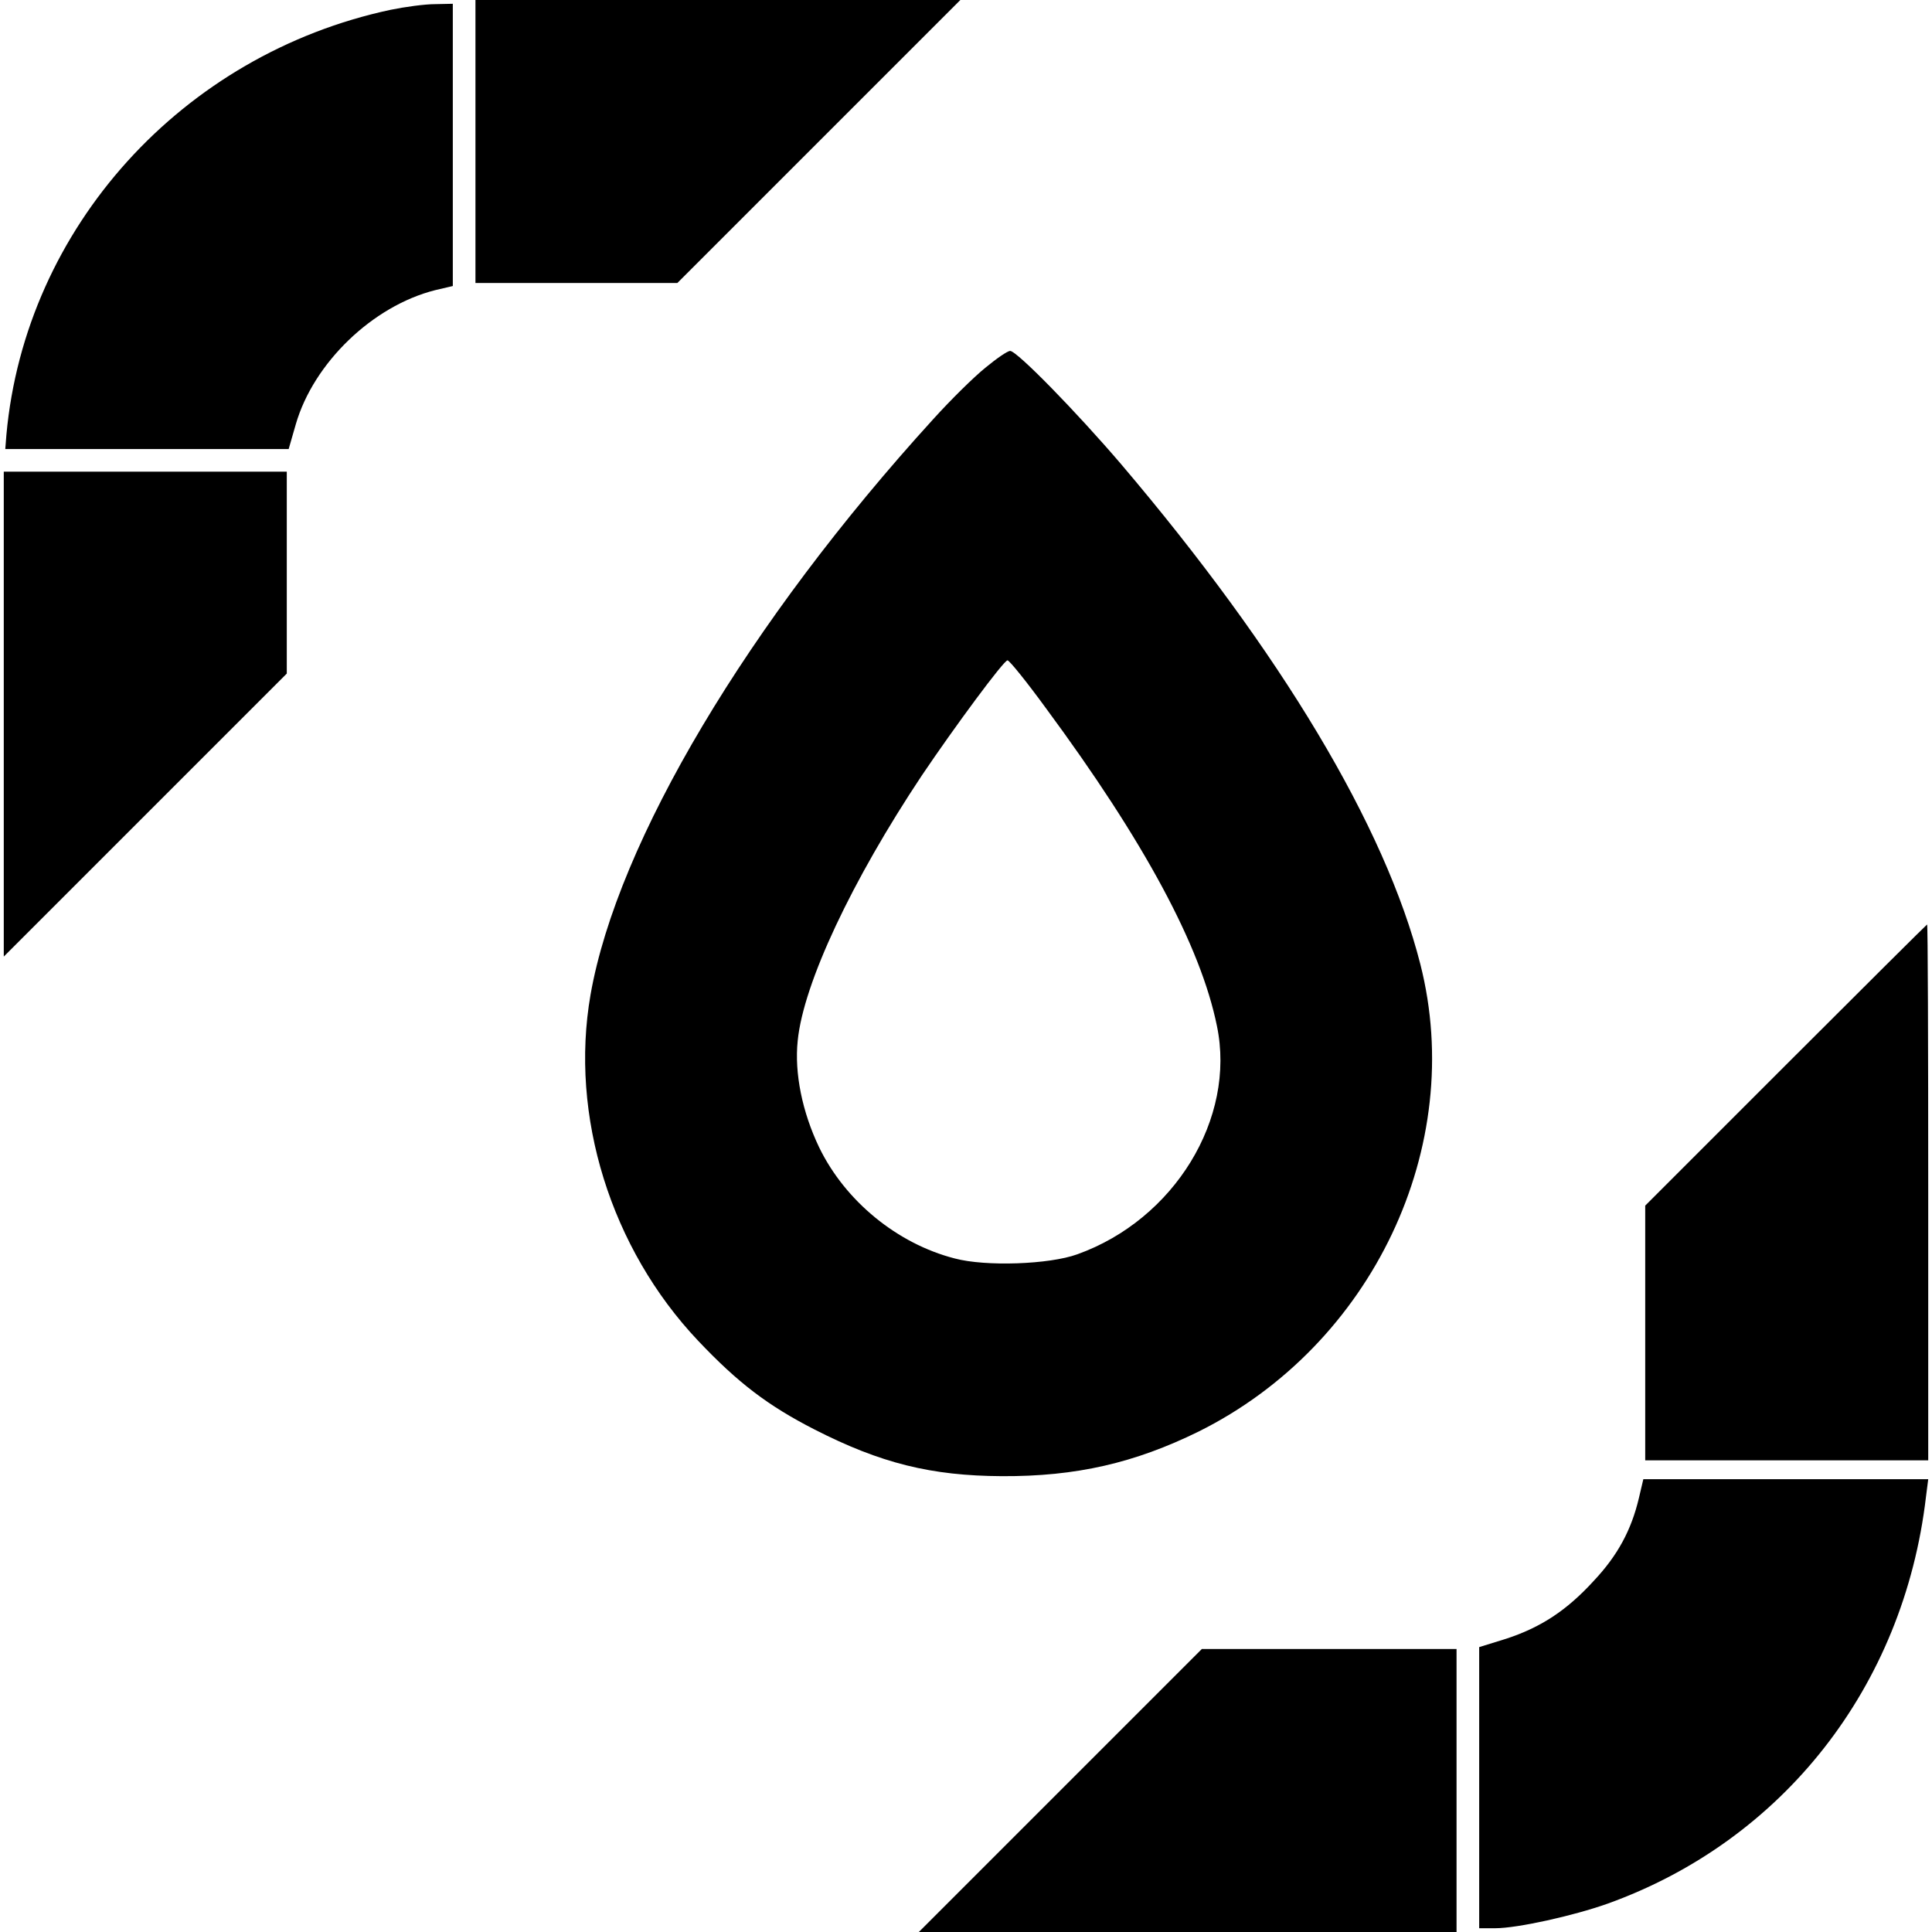
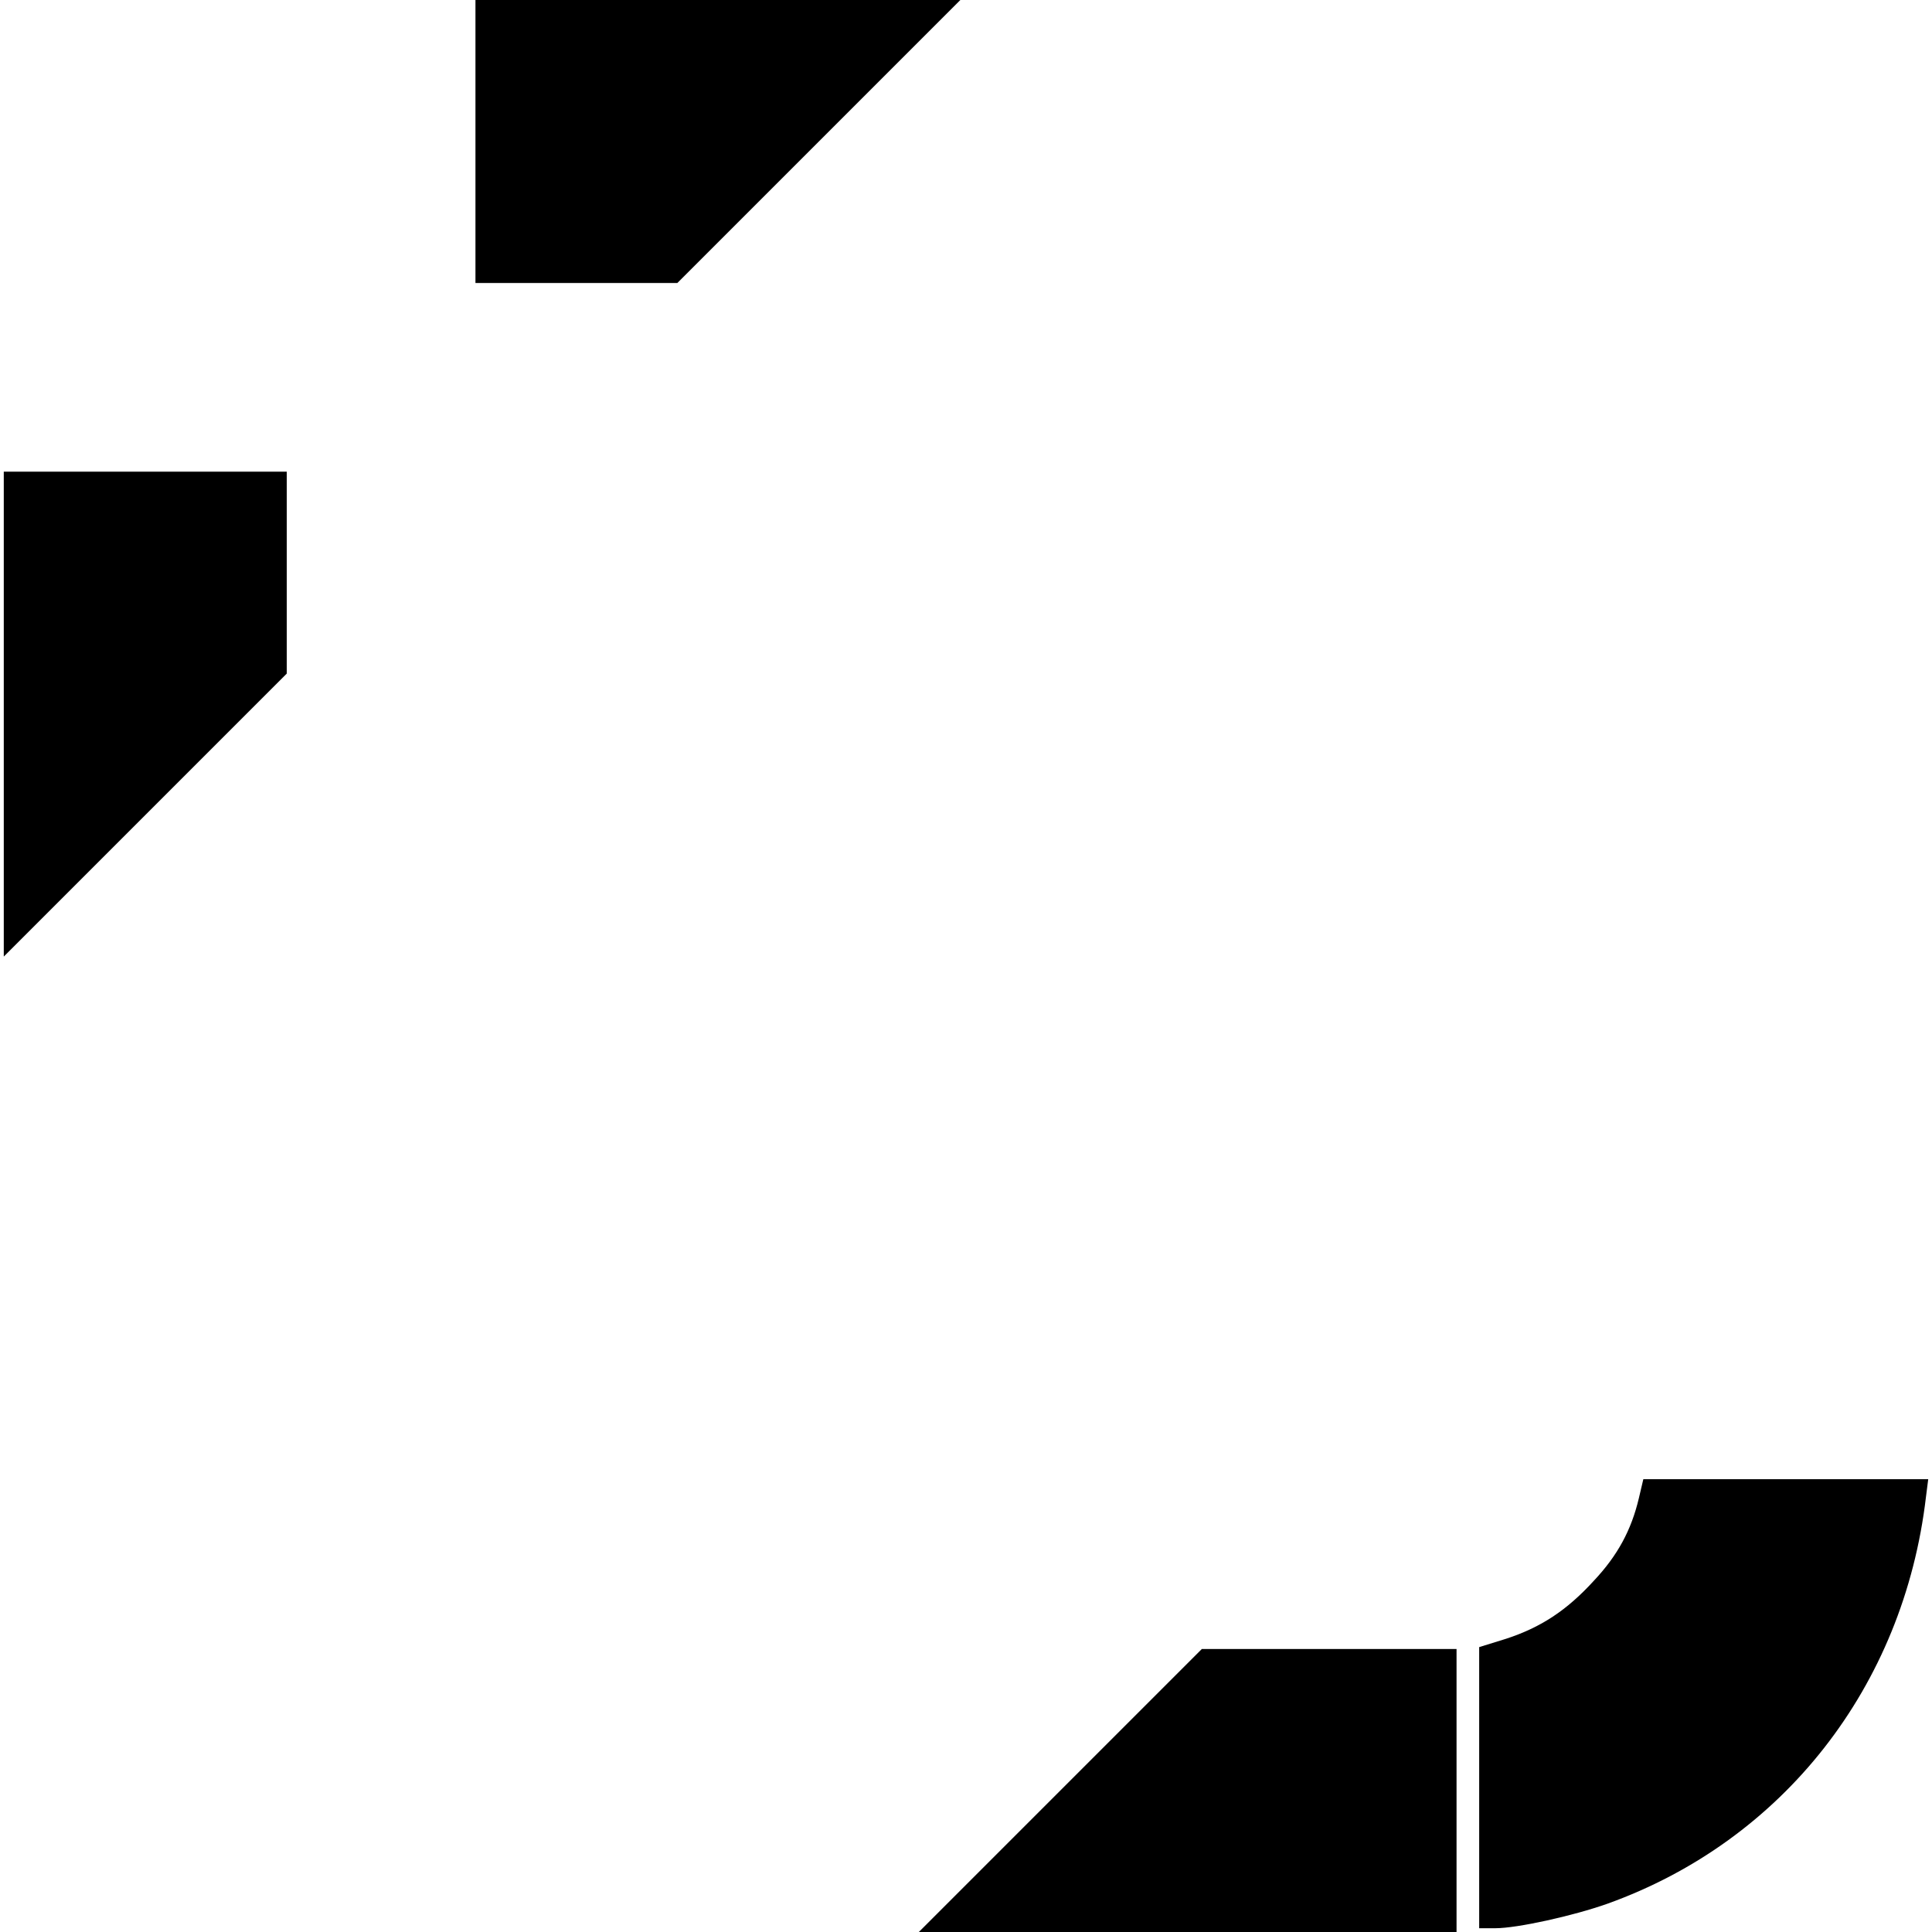
<svg xmlns="http://www.w3.org/2000/svg" version="1.0" width="512pt" height="512pt" viewBox="0 0 512 512" preserveAspectRatio="xMidYMid meet">
  <g transform="translate(0,512) scale(0.1,-0.1)" fill="#000000" stroke="none">
    <path d="M1260 4745 l0 -375 268 0 267 0 375 375 375 375 -643 0 -642 0 0 -375z" />
-     <path d="M1035 5094 c-552 -118 -968 -577 -1018 -1126 l-3 -38 376 0 375 0 19 66 c47 162 203 313 369 355 l47 11 0 374 0 374 -47 -1 c-27 0 -79 -7 -118 -15z" />
-     <path d="M2612 4146 c-30 -24 -92 -85 -139 -137 -490 -538 -837 -1120 -908 -1525 -56 -321 54 -673 285 -917 106 -112 185 -172 308 -235 176 -90 310 -123 497 -124 197 -1 352 35 521 118 461 229 711 756 588 1239 -93 365 -369 826 -793 1325 -118 138 -276 300 -294 300 -7 0 -36 -20 -65 -44z m160 -903 c260 -352 410 -630 453 -842 51 -245 -113 -513 -370 -605 -74 -27 -243 -33 -325 -11 -152 39 -290 152 -359 294 -45 94 -66 197 -57 283 15 152 144 425 329 703 87 129 217 305 227 305 5 0 51 -57 102 -127z" />
    <path d="M10 3228 l0 -643 375 375 375 375 0 267 0 268 -375 0 -375 0 0 -642z" />
-     <path d="M4732 2297 l-372 -372 0 -338 0 -337 375 0 375 0 0 710 c0 391 -1 710 -3 710 -1 0 -170 -168 -375 -373z" />
    <path d="M4343 1149 c-20 -84 -56 -151 -119 -218 -72 -79 -141 -124 -233 -154 l-71 -22 0 -372 0 -373 43 0 c58 0 207 33 297 65 465 167 785 575 844 1078 l6 47 -378 0 -377 0 -12 -51z" />
    <path d="M2810 375 l-375 -375 713 0 712 0 0 375 0 375 -338 0 -337 0 -375 -375z" />
  </g>
</svg>